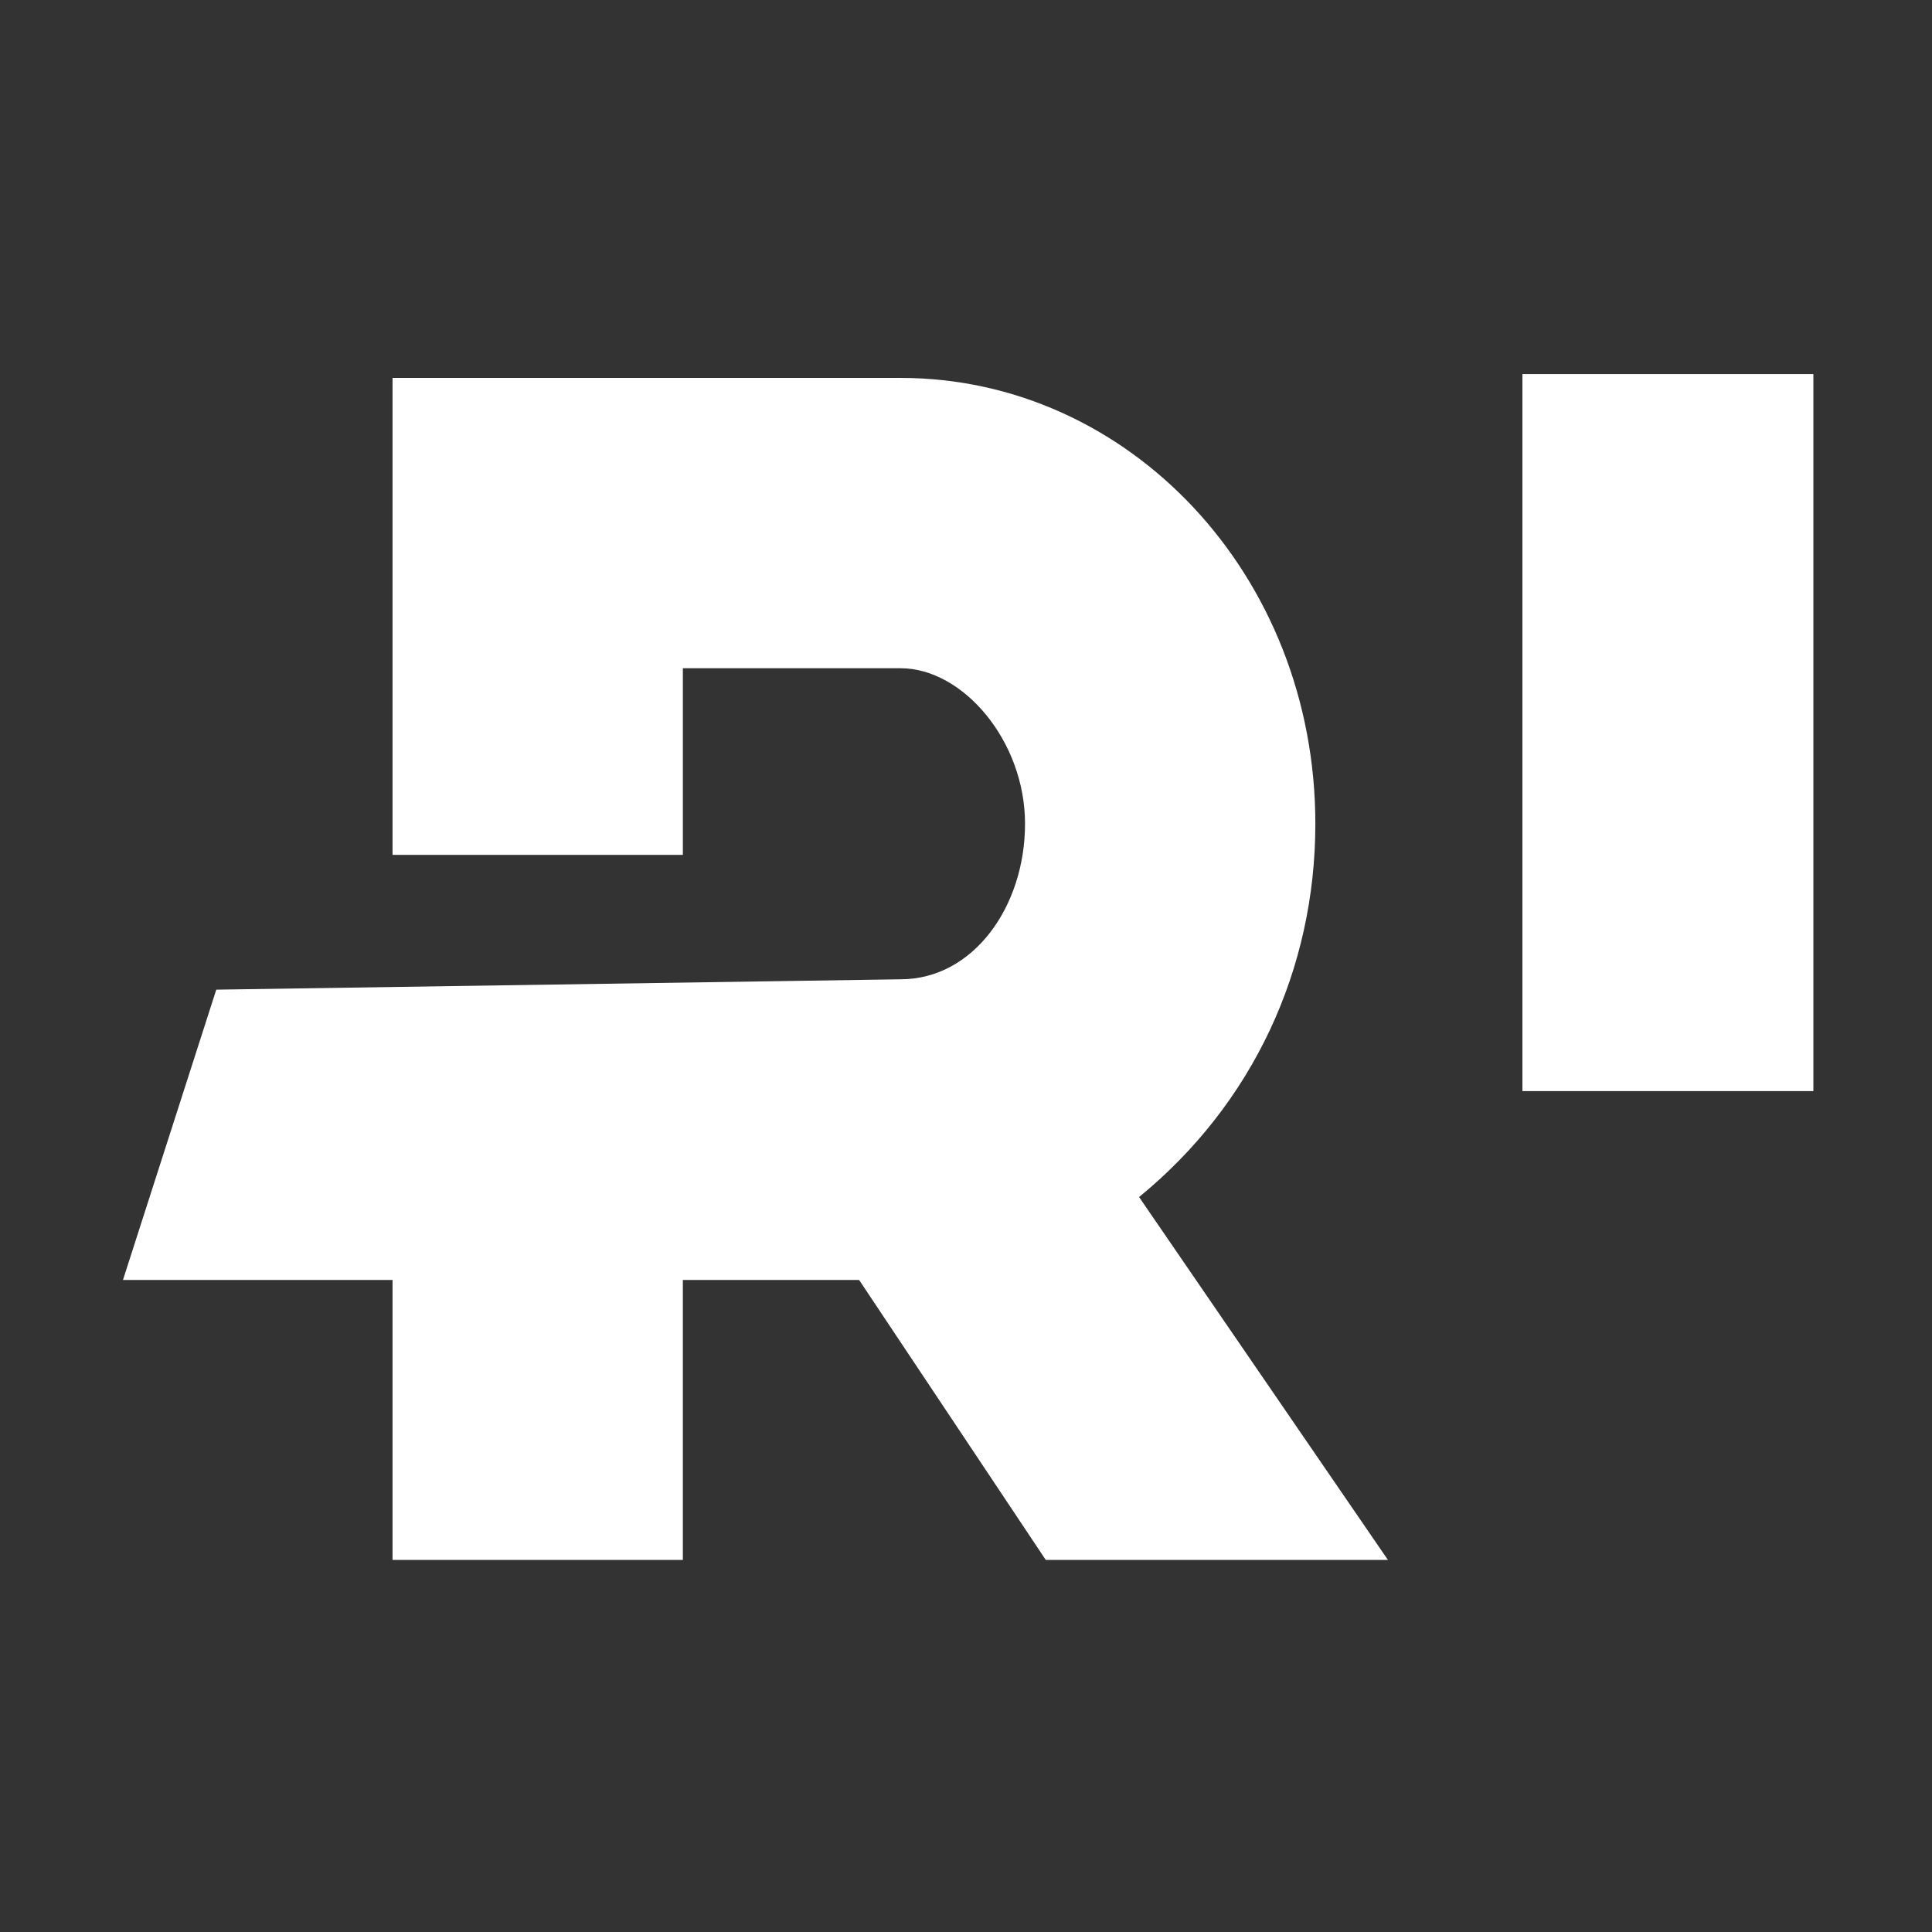
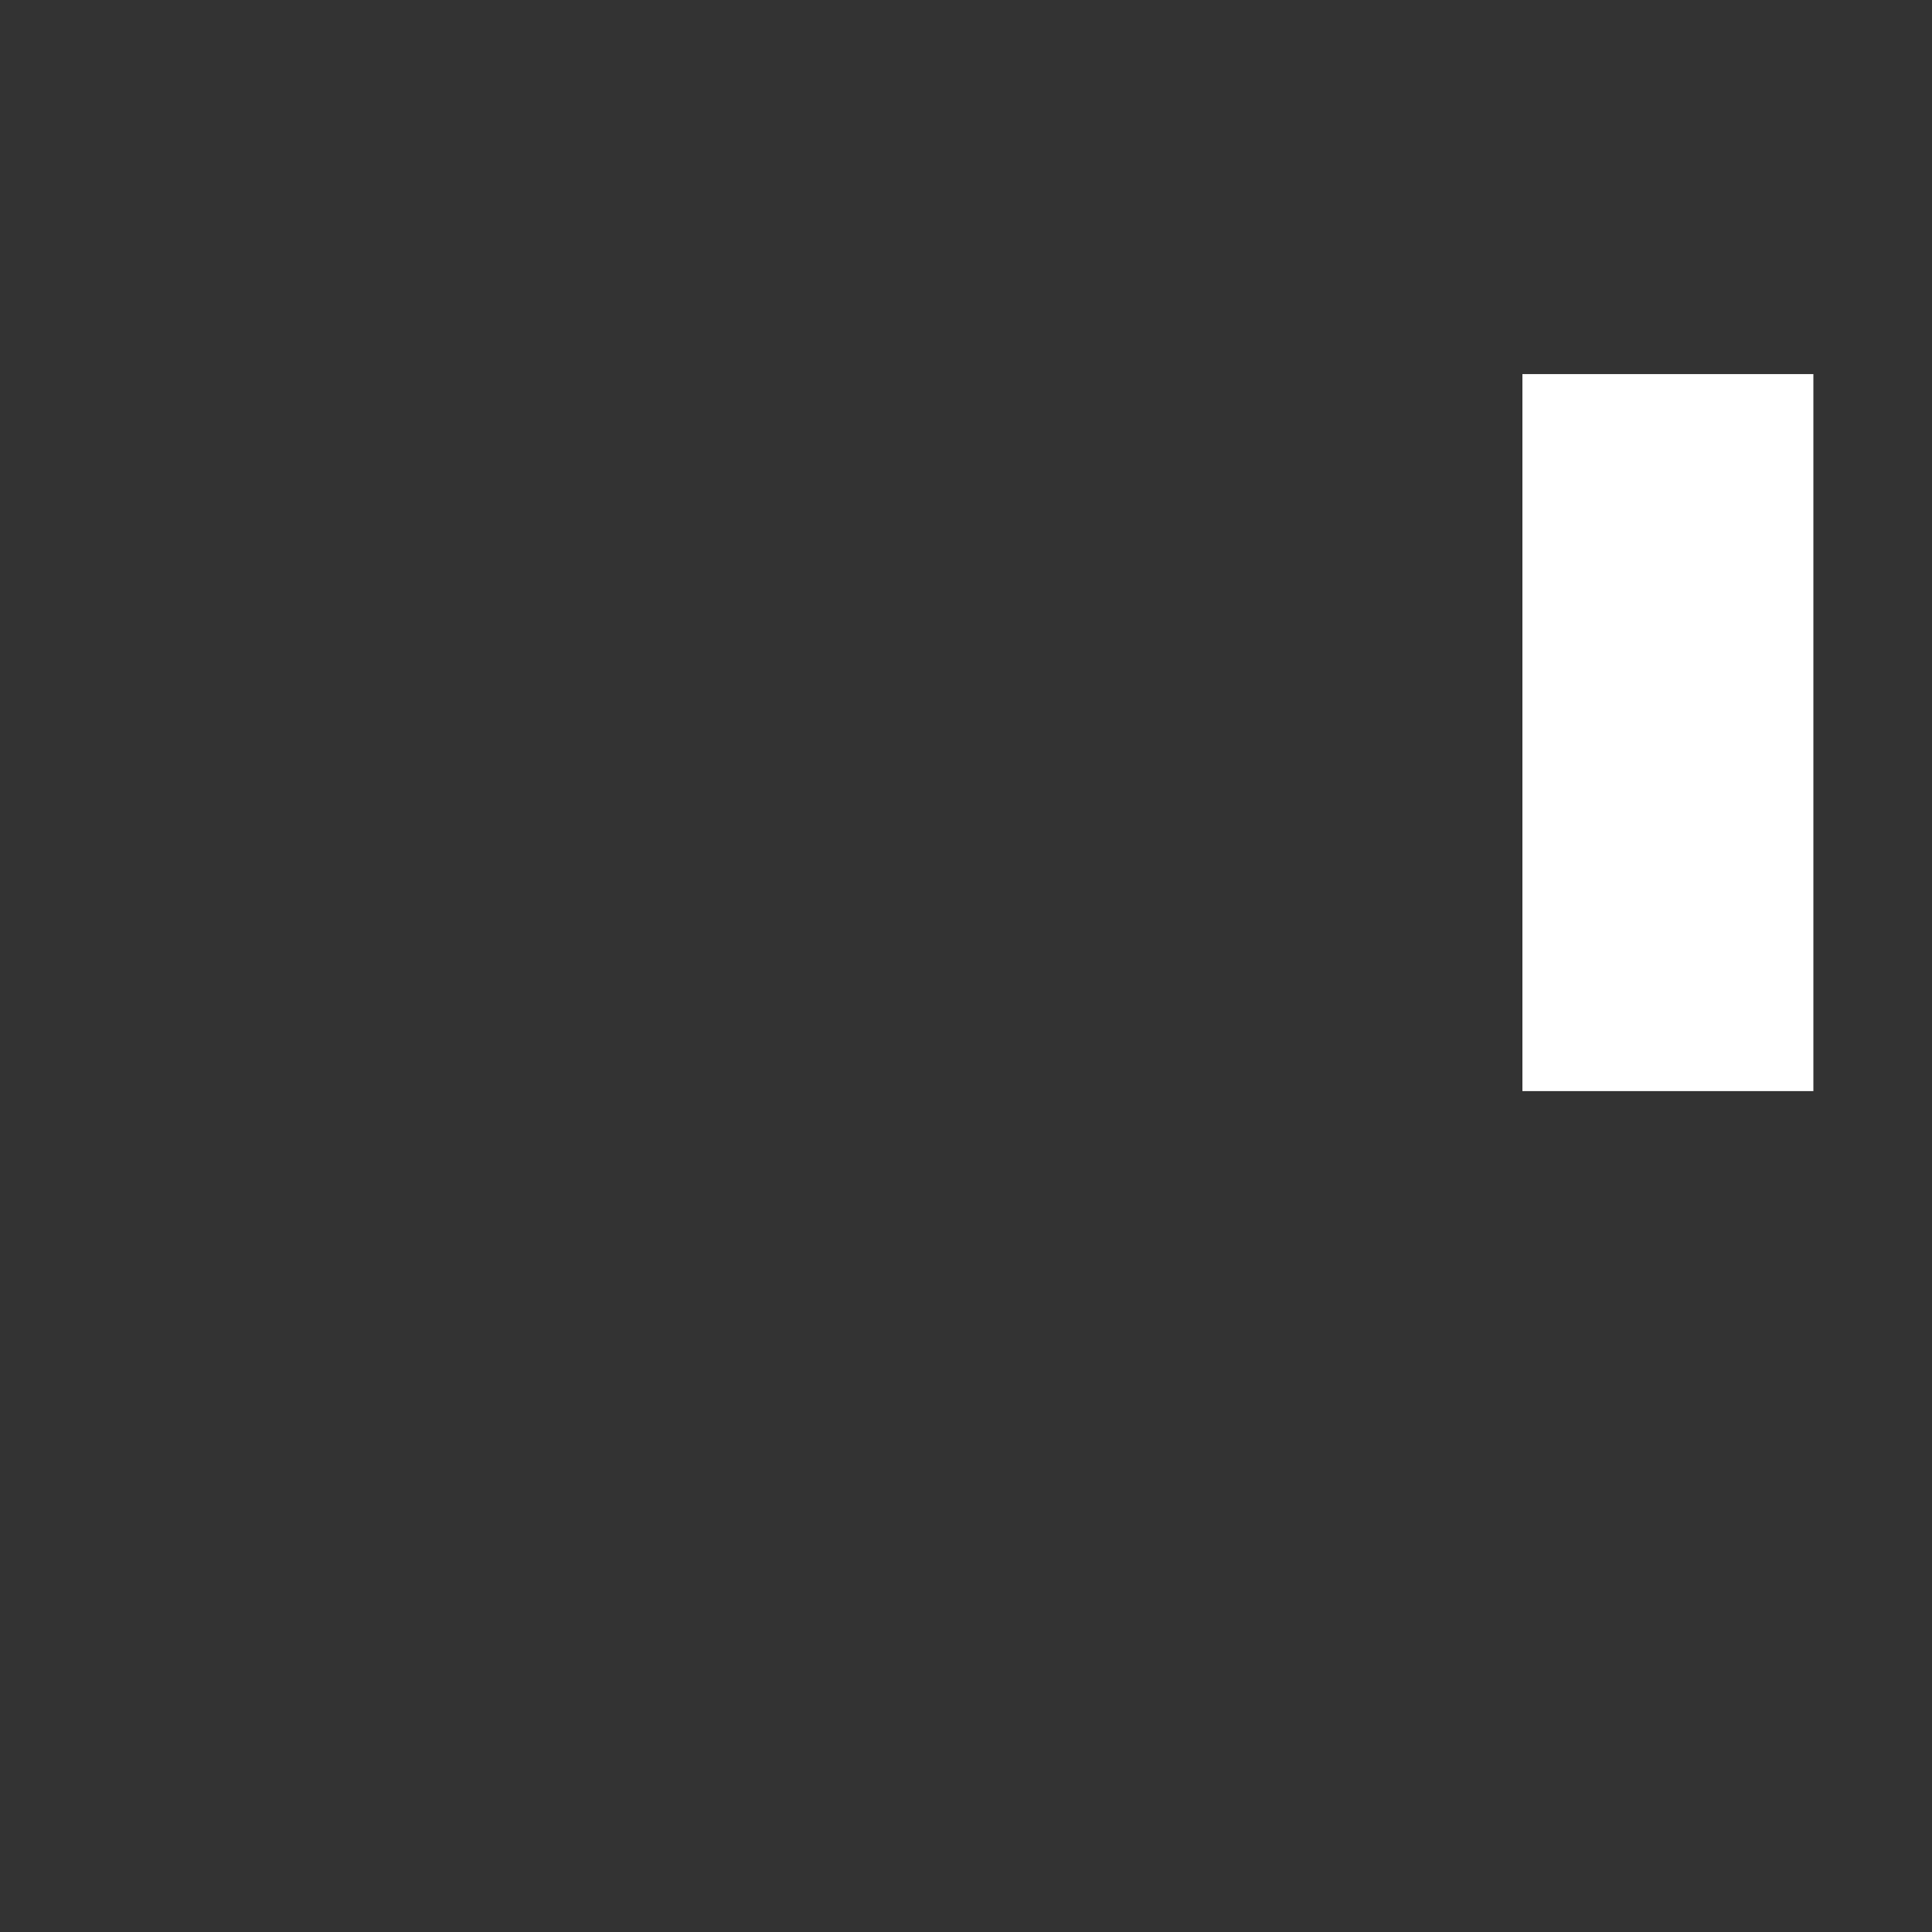
<svg xmlns="http://www.w3.org/2000/svg" version="1.0" id="Layer_1" x="0px" y="0px" viewBox="0 0 28 28" style="enable-background:new 0 0 28 28;" xml:space="preserve">
  <rect x="0" y="0" width="28" height="28" fill="#333333" stroke="none" />
  <style type="text/css">
	.st0{fill:none;}
	.st1{fill:#FFFFFF;}
	.st2{fill-rule:evenodd;clip-rule:evenodd;fill:#FFFFFF;}
</style>
  <g id="pp">
    <polygon class="st0" points="0,0 28,0 28,28 0,28  " />
  </g>
  <g>
    <g id="Tracé_3811" transform="matrix(15.027,0,0,15.027,-383.36,-2747.77)">
-       <path class="st1" d="M25.72,183.81l-0.09,0.28h0.26v0.27h0.28v-0.27h0.17l0.18,0.27h0.33l-0.24-0.35    c0.11-0.09,0.17-0.22,0.17-0.36c0-0.24-0.18-0.43-0.4-0.43h-0.49v0.46h0.28v-0.18h0.21c0.06,0,0.12,0.07,0.12,0.15    s-0.05,0.15-0.12,0.15L25.72,183.81z" />
-     </g>
+       </g>
    <g id="Rectangle_383" transform="matrix(15.06,0,0,15.06,590.579,-6.14619e-13)">
      <rect x="-37.75" y="0.36" class="st2" width="0.28" height="0.69" />
    </g>
  </g>
</svg>